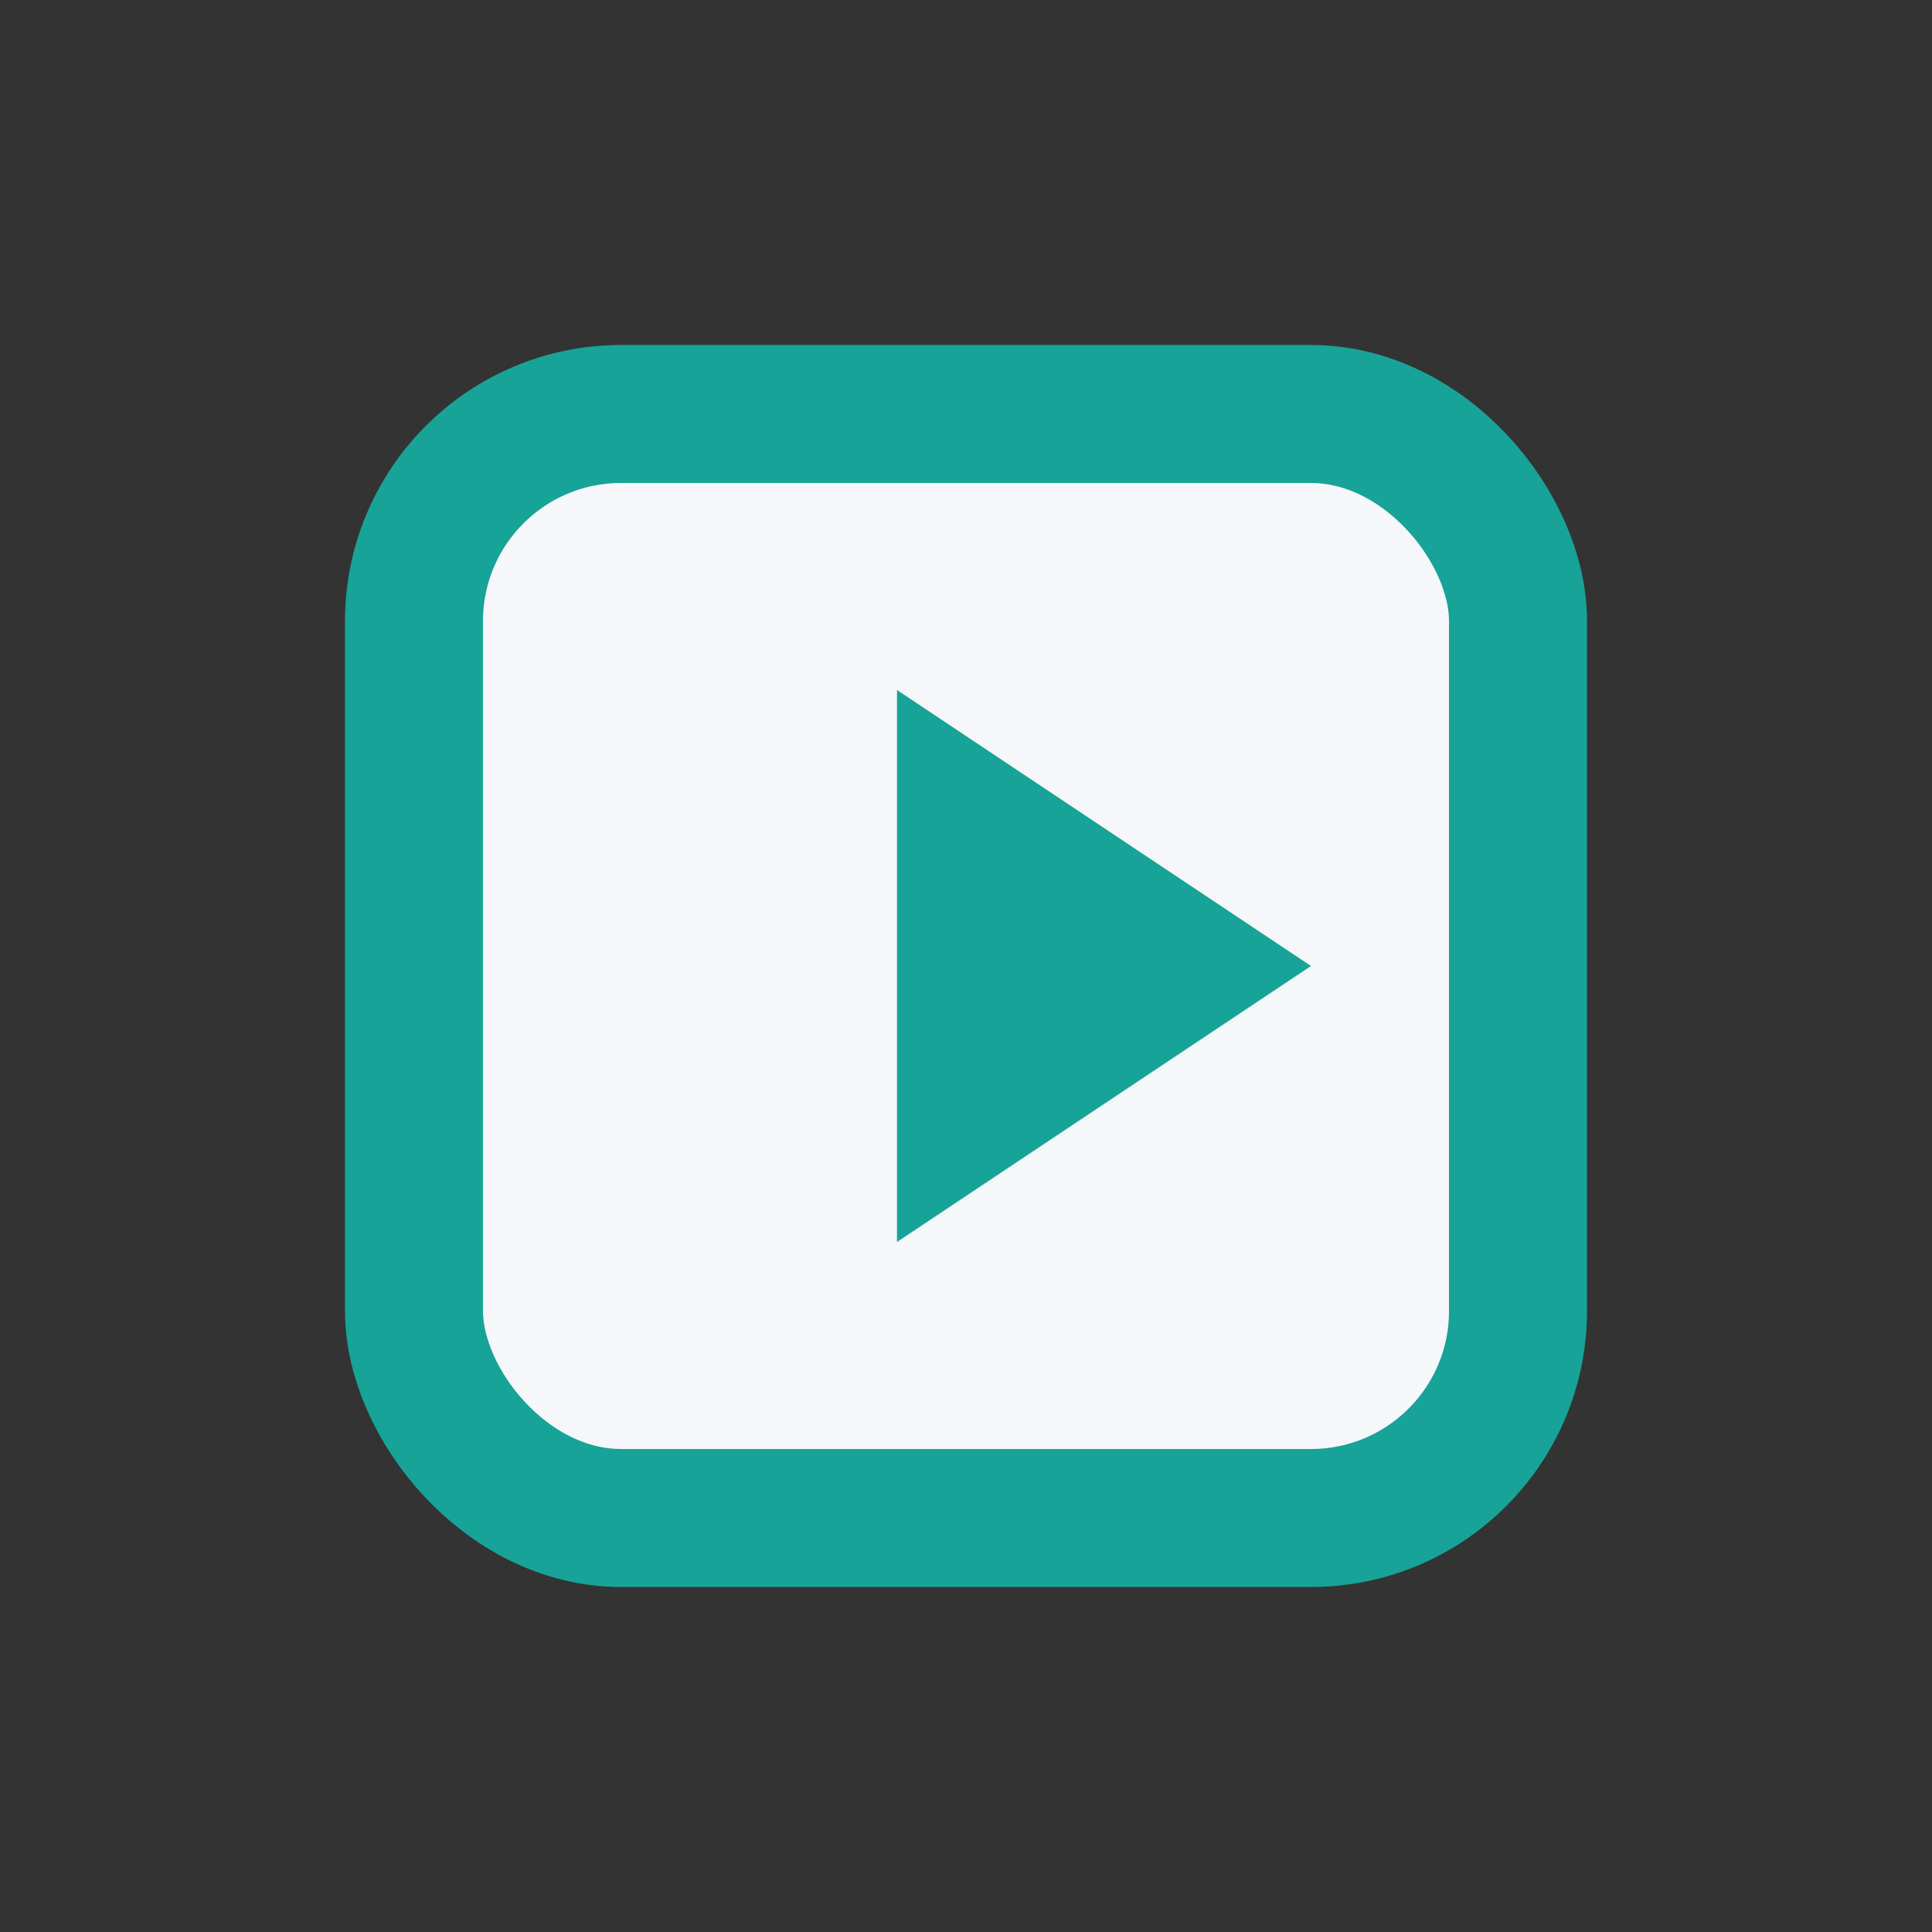
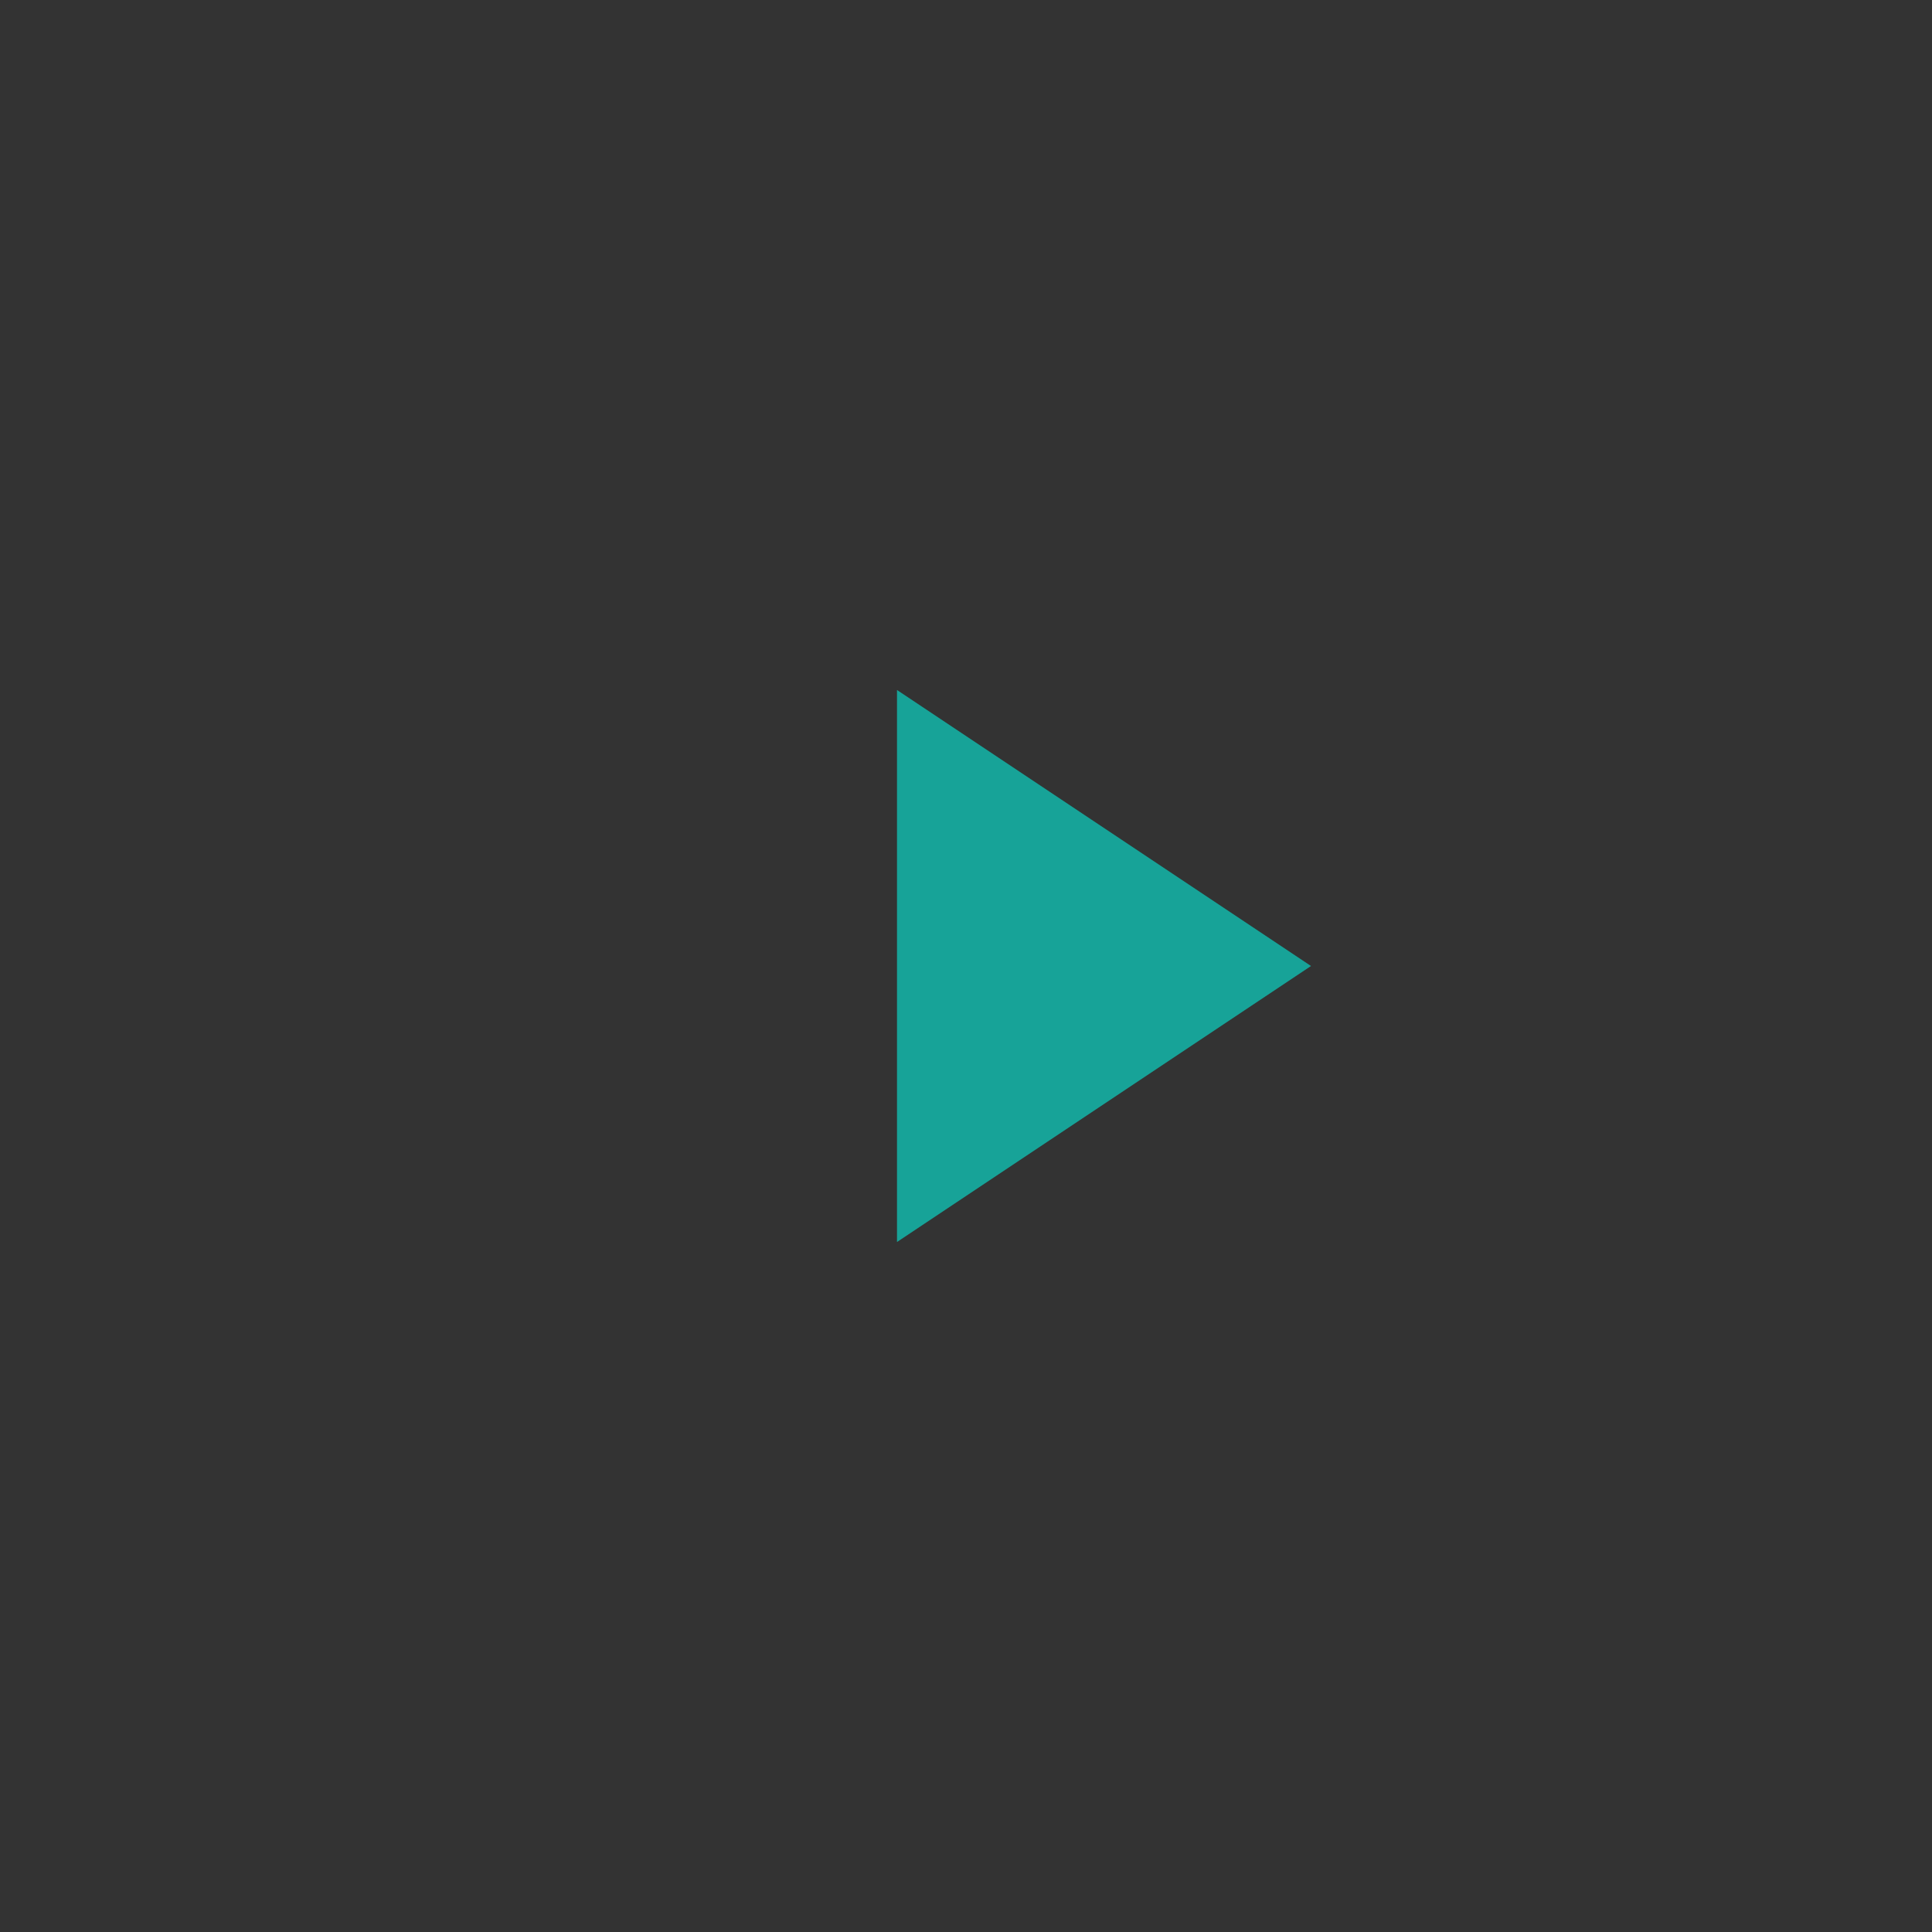
<svg xmlns="http://www.w3.org/2000/svg" width="28" height="28" viewBox="0 0 28 28">
  <rect x="0" y="0" width="28" height="28" fill="#333333" stroke="none" />
-   <rect x="6" y="6" width="16" height="16" rx="3" fill="#F5F7FA" stroke="#17A398" stroke-width="2" />
  <polygon points="13,10 19,14 13,18" fill="#17A398" />
</svg>